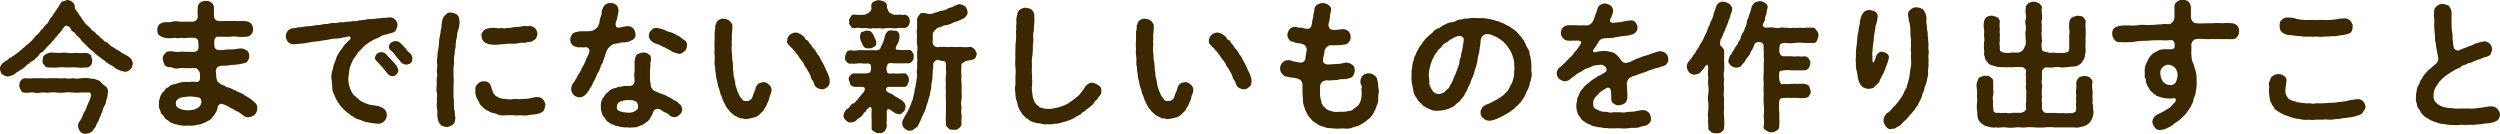
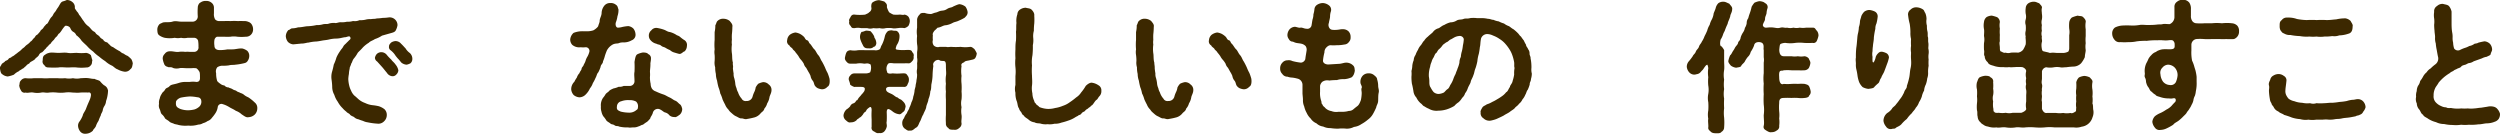
<svg xmlns="http://www.w3.org/2000/svg" viewBox="0 0 320.06 17.13">
  <defs>
    <style>.cls-1{fill:#3c2800;}</style>
  </defs>
  <title>company6</title>
  <g id="Layer_2" data-name="Layer 2">
    <g id="レイヤー_" data-name="レイヤー４">
      <path class="cls-1" d="M17,8.12c-.07.38-.09.59-.31.74a.84.84,0,0,1-.73.32,2.52,2.52,0,0,1-.9-.3c-.29-.08-.56-.42-.76-.49a3.28,3.28,0,0,1-.83-.56,6.71,6.71,0,0,1-.79-.59,4.41,4.41,0,0,1-.76-.65,4.11,4.11,0,0,1-.75-.67c-.18-.19-.47-.43-.72-.7a2.74,2.74,0,0,0-.69-.72.79.79,0,0,0-.34-.4C9.23,4,9.12,3.87,9,3.6s-.59-.36-.68-.27a3.85,3.85,0,0,0-.4.52,2.59,2.59,0,0,1-.32.42c-.17.07-.2.29-.37.43s-.19.2-.34.41a2.13,2.13,0,0,0-.38.42c0,.09-.21.12-.36.39-.21.11-.28.35-.39.38a2.53,2.53,0,0,1-.38.4.58.58,0,0,0-.4.36,1.33,1.33,0,0,1-.41.38c-.07.18-.32.3-.41.36s-.33.14-.42.34a.84.84,0,0,0-.43.34c-.09,0-.29.31-.45.32-.2.18-.38.2-.43.31a2.17,2.17,0,0,0-.65.45A4.08,4.08,0,0,1,1,9.79a1.23,1.23,0,0,1-.7-.28C.09,9.4.05,9.09,0,8.8s.15-.39.19-.54S.54,8,.63,7.87s.32-.11.45-.31.32-.12.43-.3A1.23,1.23,0,0,0,1.92,7a4.52,4.52,0,0,0,.42-.32,2.81,2.81,0,0,0,.41-.33c.07-.11.22-.18.4-.34a1.62,1.62,0,0,1,.39-.34,2.21,2.21,0,0,0,.38-.36c.18-.07.27-.31.43-.43s.18-.35.4-.42A4.18,4.18,0,0,0,5.16,4c.06-.2.27-.23.4-.45s.18-.22.38-.47c.14,0,.25-.27.36-.47s.18-.32.34-.48S6.8,1.8,7,1.58s.2-.32.35-.52.18-.27.3-.48.22-.35.4-.4S8.35.09,8.55,0a1.06,1.06,0,0,1,.7.25A.82.82,0,0,1,9.58,1c0,.13.14.25.25.45a1.32,1.32,0,0,1,.3.45c.22.22.42.63.58.79a2.1,2.1,0,0,0,.63.69c.25.21.41.52.67.65s.18.21.37.36.27.16.4.34.25.22.42.34a.66.66,0,0,0,.41.33c.18,0,.3.28.43.32a.78.78,0,0,0,.43.31,6.62,6.62,0,0,0,.9.55,1.06,1.06,0,0,0,.47.29,1.86,1.86,0,0,0,.51.29,4.17,4.17,0,0,1,.46.41A1.53,1.53,0,0,1,17,8.12Zm-3.17,3.51a4.16,4.16,0,0,1-.07.63,3.64,3.64,0,0,1-.18.67,1.35,1.35,0,0,1-.22.65,1.36,1.36,0,0,0-.21.57c-.07.27-.24.43-.24.61a5.24,5.24,0,0,0-.3.72,2.61,2.61,0,0,0-.34.69c-.15.29-.33.38-.38.56a1.33,1.33,0,0,1-.9.39.8.8,0,0,1-.69-.25,1.28,1.28,0,0,1-.3-.67.85.85,0,0,1,.19-.66,3.6,3.6,0,0,0,.4-.74c.06-.32.29-.52.43-.9s.27-.67.38-.92.2-.45.24-.75-.13-.45-.36-.38a8,8,0,0,0-1,0c-.39.05-.68,0-1,0a3.63,3.63,0,0,0-1,0,4.68,4.68,0,0,1-1,0,4.66,4.66,0,0,0-1,0c-.41.07-.65-.07-1,0a2.63,2.63,0,0,1-1,0c-.41-.07-.72.09-1,0a.49.49,0,0,1-.6-.29,1.42,1.42,0,0,1-.22-.63c.08-.22,0-.41.22-.63a.74.74,0,0,1,.6-.29,4.51,4.51,0,0,0,1.06,0c.27,0,.7,0,1,0a6.1,6.1,0,0,0,1,0c.32,0,.72,0,1,0a6.14,6.14,0,0,0,1,0,2.57,2.57,0,0,0,1,0,2.27,2.27,0,0,0,1,0c.26,0,.63-.05,1,0s.43.09.77.09c.18.11.56.17.69.29a3.47,3.47,0,0,0,.5.51C13.7,11.11,13.77,11.34,13.84,11.63ZM5.47,7.71c0-.17,0-.51.22-.65s.25-.2.59-.29.77,0,1.21,0,.77-.07,1.17,0,.74,0,1.17,0a6,6,0,0,0,1.2,0,1.09,1.09,0,0,1,.6.29c.09.25.11.43.2.65-.09.27,0,.43-.2.64a.67.67,0,0,1-.6.29,5.89,5.89,0,0,1-1.2,0c-.38-.05-.8,0-1.17,0s-.87-.07-1.17,0a12,12,0,0,1-1.21,0c-.18,0-.45,0-.59-.29A.57.57,0,0,1,5.47,7.71Z" />
      <path class="cls-1" d="M32.6,13.11a.89.89,0,0,1,.34.77,1.12,1.12,0,0,1-.32.78,1.21,1.21,0,0,1-.78.34c-.32.09-.61-.18-.9-.36a2.12,2.12,0,0,0-.74-.45c-.32-.22-.57-.31-.75-.42s-.52-.32-.92-.43a.47.47,0,0,0-.65.34,1.91,1.91,0,0,1-.3.81,4.87,4.87,0,0,1-.44.58,1.09,1.09,0,0,1-.57.43,1.65,1.65,0,0,1-.58.27,1.18,1.18,0,0,1-.61.18,3.29,3.29,0,0,1-1.28.13A3.91,3.91,0,0,1,22.86,16c-.18-.07-.49-.09-.6-.16s-.41-.11-.57-.27-.36-.23-.56-.41a1.58,1.58,0,0,0-.42-.54c-.16-.17-.16-.44-.26-.63a1,1,0,0,1-.09-.69,1.32,1.32,0,0,1,.09-.68,1.52,1.52,0,0,1,.26-.61c.08-.22.28-.27.42-.53s.38-.23.54-.41.31-.22.63-.29.43-.11.65-.18a2.78,2.78,0,0,1,.66-.11c.2,0,.51,0,.67,0a3,3,0,0,1,.86,0c.33,0,.49-.18.46-.61,0-.25,0-.54-.06-.67s-.31-.48-.47-.48a3,3,0,0,0-.57,0c-.17,0-.36,0-.62,0s-.68-.06-.9,0-.66.07-.88-.06-.5,0-.65-.12A.56.56,0,0,1,21,8.14a2.44,2.44,0,0,1-.16-.56.76.76,0,0,1,.24-.67.75.75,0,0,1,.59-.34c.4-.05.86.13,1.22.07a2.78,2.78,0,0,1,.81,0,2.81,2.81,0,0,1,.58,0c.29,0,.42,0,.61,0a.56.56,0,0,0,.52-.65,4.16,4.16,0,0,0-.05-.79.54.54,0,0,0-.5-.36c-.25,0-.62,0-.85,0a2.08,2.08,0,0,1-.83,0,1.93,1.93,0,0,1-.81,0,3.69,3.69,0,0,1-1.28,0,2,2,0,0,1-.68-.3c-.22-.15-.25-.34-.27-.7a1,1,0,0,1,.2-.65c.09-.15.25-.18.47-.29s.88,0,1.27-.13.74,0,1.05,0,.63,0,.83,0,.32,0,.77,0a.66.66,0,0,0,.59-.67,8,8,0,0,1,0-1.15c0-.23.15-.56.35-.63a1.08,1.08,0,0,1,.7-.2,1,1,0,0,1,.7.22.8.8,0,0,1,.32.61v.76a1.32,1.32,0,0,0,.15.77.72.72,0,0,0,.48.22c.36,0,.45,0,.67,0a5.21,5.21,0,0,1,.79,0,7.16,7.16,0,0,1,1,0,5.05,5.05,0,0,1,.68,0,1.34,1.34,0,0,1,.67.11.78.78,0,0,1,.43.38,1.11,1.11,0,0,1,.14.56.94.94,0,0,1-.26.68.86.86,0,0,1-.67.27,5.47,5.47,0,0,1-1.1,0,2.67,2.67,0,0,0-.86,0,5.74,5.74,0,0,1-.81,0c-.36,0-.69,0-.92,0a.56.56,0,0,0-.33.43,2.45,2.45,0,0,0,0,.7c0,.38.23.56.61.58a4.93,4.93,0,0,0,1.06-.09c.22,0,.45,0,.63,0,.44,0,.81-.15,1.28-.11a1.75,1.75,0,0,1,.63.3.9.9,0,0,1,.25.67,1.08,1.08,0,0,1-.18.58.61.61,0,0,1-.43.32,7.52,7.52,0,0,1-1.15.2c-.22.05-.54,0-.86.09a5.34,5.34,0,0,1-.69.05,1.18,1.18,0,0,0-.79.2.87.87,0,0,0-.14.76,3.15,3.15,0,0,0,.14,1,1.6,1.6,0,0,0,.38.33.93.93,0,0,0,.54.23.68.68,0,0,0,.54.25c.09.09.29.09.52.24s.36.11.5.23.31.13.51.25a1.18,1.18,0,0,1,.48.26,2,2,0,0,0,.49.28A5,5,0,0,1,32.6,13.11Zm-7.06.52a.87.87,0,0,0,.18-.92c-.18-.29-.36-.23-.63-.29a5.21,5.21,0,0,0-.81-.07,8,8,0,0,0-1.13.15,1.14,1.14,0,0,0-.47.28c-.16.18-.15.2-.16.47,0,.42.21.54.57.7a3.06,3.06,0,0,0,1,.17,4,4,0,0,0,.81-.11A1.67,1.67,0,0,0,25.54,13.63Z" />
      <path class="cls-1" d="M49.52,14.71a1.1,1.1,0,0,1-.36.83,1,1,0,0,1-.85.29,8.45,8.45,0,0,1-1.24-.17,1.8,1.8,0,0,1-.59-.18,6.31,6.31,0,0,1-.6-.21,1,1,0,0,1-.56-.29c-.16-.09-.41-.16-.52-.32s-.32-.17-.48-.38a2.78,2.78,0,0,1-.46-.43,3.24,3.24,0,0,1-.61-.81,3,3,0,0,1-.45-.9,2.07,2.07,0,0,1-.27-1c0-.29-.05-.74-.09-1a2.44,2.44,0,0,1,.07-.95,8,8,0,0,0,.22-.92,5.39,5.39,0,0,0,.34-.9,4.46,4.46,0,0,1,.47-.83c.16-.27.27-.32.4-.57s.23-.26.47-.53a3.53,3.53,0,0,0,.28-.28c.15-.11.24-.22.15-.4s-.25-.09-.58,0c-.18,0-.38.06-.5.08a3.27,3.27,0,0,1-.85.1,4.78,4.78,0,0,0-.85.13c-.32.07-.52.07-.84.13s-.63.12-.87.12a5.28,5.28,0,0,0-.84.13c-.22,0-.58.14-.85.12l-1.12.11a1.12,1.12,0,0,1-.68-.32,1.3,1.3,0,0,1-.27-.74,1.22,1.22,0,0,1,.34-.78c.15,0,.18-.12.43-.21a2.57,2.57,0,0,0,.8-.13c.46,0,.84-.12,1.19-.14a6.05,6.05,0,0,0,1.17-.15,2.49,2.49,0,0,0,.79-.09c.3-.09.56,0,.77-.09a2.14,2.14,0,0,1,.79-.09c.2.06.51-.12.78-.09a2.72,2.72,0,0,0,.77-.07,2.2,2.2,0,0,0,.78-.09A1.37,1.37,0,0,0,46,2.59c.21,0,.49,0,.79-.07a2.13,2.13,0,0,1,.7-.07c.31-.06.4,0,.76-.09A5.85,5.85,0,0,0,49,2.29a5.52,5.52,0,0,0,.77-.06,1,1,0,0,1,1.12,1,2.14,2.14,0,0,1-.23.67c-.11.21-.4.28-.62.34l-1.13.32A3.61,3.61,0,0,1,48,5c-.31.21-.58.25-.78.47a3.89,3.89,0,0,0-.77.61c-.24.29-.47.47-.65.68a4.24,4.24,0,0,1-.52.76c-.18.25-.2.5-.31.61-.07.31-.23.49-.2.65a3.3,3.3,0,0,0-.1.68,4.6,4.6,0,0,0-.08.65,4.06,4.06,0,0,0,.11.81,2.82,2.82,0,0,0,.25.69,1.83,1.83,0,0,0,.42.63c.21.16.36.32.57.5a2.64,2.64,0,0,0,.81.45,2.88,2.88,0,0,0,.89.27,6.36,6.36,0,0,1,.86.14,2.38,2.38,0,0,1,.72.38A1,1,0,0,1,49.52,14.71ZM51,9a.82.82,0,0,1-.24.52.64.64,0,0,1-.52.24.9.9,0,0,1-.7-.43c-.16-.18-.43-.54-.61-.74l-.65-.72A.59.59,0,0,1,48,7.4a1,1,0,0,1,.25-.5.85.85,0,0,1,.54-.22.91.91,0,0,1,.74.36,5.42,5.42,0,0,0,.56.59c.16.24.34.33.54.62A1.72,1.72,0,0,1,51,9Zm1.6-.93a1.61,1.61,0,0,1-.54.21A1.14,1.14,0,0,1,51.37,8c-.18-.22-.27-.34-.38-.45s-.16-.18-.34-.4A2.54,2.54,0,0,0,50,6.43a.49.49,0,0,1-.2-.47c0-.22.09-.31.26-.5a1.14,1.14,0,0,1,.54-.2.92.92,0,0,1,.75.34c.22.2.44.47.56.58a2.06,2.06,0,0,0,.56.61,1,1,0,0,1,.32.77A.72.72,0,0,1,52.58,8.07Z" />
-       <path class="cls-1" d="M58.8,2.52a1.55,1.55,0,0,1,0,.68c0,.2-.09.51-.14.65a2.44,2.44,0,0,0-.15.76c0,.25-.18.58-.12.77-.11.31,0,.54-.09.78a3.12,3.12,0,0,0-.09.77,2.93,2.93,0,0,0-.08,1c0,.3-.07.59-.07,1s0,.65,0,.93a3.83,3.83,0,0,1,0,1c0,.54,0,.83,0,1.33,0,.18,0,.38.06.67a3.26,3.26,0,0,0,0,.66c0,.18,0,.4.07.65s0,.4.07.67a1,1,0,0,1,0,.54.79.79,0,0,1-.36.63,1.49,1.49,0,0,1-.72.25,1.9,1.9,0,0,1-.61-.16,1.61,1.61,0,0,1-.42-.49,4.24,4.24,0,0,1-.18-.95,2.2,2.2,0,0,0,0-.67,2.35,2.35,0,0,1-.05-.72,3.75,3.75,0,0,0,0-.72,1.29,1.29,0,0,0,0-.68,3.12,3.12,0,0,1,0-1,6.43,6.43,0,0,1,0-.87,2.2,2.2,0,0,0,0-.88c0-.25.09-.59.06-.86A2.35,2.35,0,0,1,56,7.27a4,4,0,0,1,.09-.88,7.76,7.76,0,0,0,.11-.86,5,5,0,0,1,.11-.87,6.15,6.15,0,0,0,.12-.86c.11-.18.07-.54.13-.79a2.25,2.25,0,0,1,.21-.8,2,2,0,0,1,.4-.43.63.63,0,0,1,.59-.16,1.42,1.42,0,0,1,.74.25A.94.94,0,0,1,58.8,2.52Zm11,11a2.81,2.81,0,0,1-.14.56.89.89,0,0,1-.42.36,2.31,2.31,0,0,1-.74.19c-.37.06-.63.06-.93.13s-.61,0-1,0a3.37,3.37,0,0,1-.77,0,9.75,9.75,0,0,0-1.06,0,2,2,0,0,1-1.1-.14c-.31-.16-.69-.13-1-.34s-.3-.07-.47-.27a1.4,1.4,0,0,1-.41-.34c-.21-.2-.34-.31-.38-.45s-.2-.42-.27-.53a2,2,0,0,1-.25-1.17.86.86,0,0,1,.31-.79,1,1,0,0,1,.79-.32.82.82,0,0,1,.63.21c.23.18.22.33.32.58a4.64,4.64,0,0,0,.24.7,1.3,1.3,0,0,0,.5.49,2,2,0,0,0,1.06.27,2.56,2.56,0,0,0,1.14,0,5.45,5.45,0,0,0,1.19,0,4.74,4.74,0,0,0,1.19-.16,1.82,1.82,0,0,1,.75-.06,1,1,0,0,1,.54.29A1.35,1.35,0,0,1,69.84,13.47ZM61.65,4.65a.58.58,0,0,1,.14-.56.91.91,0,0,1,.43-.38,3,3,0,0,1,1.25-.13,1.52,1.52,0,0,0,.7,0,1.47,1.47,0,0,0,.72,0c.14,0,.49,0,.72-.07a3.07,3.07,0,0,1,.7-.07c.31,0,.54-.09.78-.11a6.24,6.24,0,0,0,.81,0,1.17,1.17,0,0,1,.64.33,1.17,1.17,0,0,1,.26.66,1.35,1.35,0,0,1-.24.67,1.57,1.57,0,0,1-.57.34c-.18.11-.47,0-.72.15a4.78,4.78,0,0,0-.65,0,4,4,0,0,1-1.28.11c-.5,0-.83.07-1.3.09a4.5,4.5,0,0,1-1.31,0A1.77,1.77,0,0,1,62,5.38,1,1,0,0,1,61.65,4.65Z" />
      <path class="cls-1" d="M77.2,7.85c0,.31-.29.41-.31.72a4.34,4.34,0,0,1-.3.7c-.18.16-.22.52-.34.69a4.15,4.15,0,0,1-.35.68,2,2,0,0,1-.37.67,2.55,2.55,0,0,1-.53.77,1.16,1.16,0,0,1-.81.38,1.29,1.29,0,0,1-.74-.29,1.26,1.26,0,0,1-.32-.7,1.32,1.32,0,0,1,.4-1,3.5,3.5,0,0,1,.32-.54,1.43,1.43,0,0,1,.33-.56c.09-.27.27-.4.28-.58s.24-.3.29-.55A1.93,1.93,0,0,0,75,7.67a2.33,2.33,0,0,1,.22-.45,2.5,2.5,0,0,0,.23-.58.47.47,0,0,0-.5-.59,2.72,2.72,0,0,1-.6,0,1.39,1.39,0,0,1-1.09-.31A1,1,0,0,1,73,5.06a1.27,1.27,0,0,1,.43-.85A3.08,3.08,0,0,1,74.64,4H75a2.57,2.57,0,0,0,.87-.09c.14,0,.68-.41.72-.59s.18-.45.18-.63c0-.34.23-.63.25-1a1.57,1.57,0,0,1,.38-1,.93.93,0,0,1,.75-.3,1,1,0,0,1,.69.21c.27.18.23.35.34.6a2.35,2.35,0,0,1-.13.88,3.37,3.37,0,0,1-.2.77c-.1.31,0,.71.29.69a2.48,2.48,0,0,0,.54-.09,5.36,5.36,0,0,1,.76-.11,1.15,1.15,0,0,1,.65.32,1.29,1.29,0,0,1,.27.69.75.75,0,0,1-.49.81,2,2,0,0,1-1,.27c-.27,0-.4,0-.63.09s-.38,0-.76.16a1.88,1.88,0,0,0-.79.79c-.16.4-.2.53-.25.69A4.09,4.09,0,0,1,77.2,7.85Zm10.14,6.09a1,1,0,0,1-.29.72c-.2.14-.52.41-.7.32a.9.9,0,0,1-.65-.22,1,1,0,0,0-.58-.37c-.23-.09-.3-.24-.7-.42a.66.66,0,0,0-.85.51c-.14.39-.28.45-.32.68a3.37,3.37,0,0,1-.4.43,4.51,4.51,0,0,0-.54.38c-.18,0-.34.16-.59.22a1.4,1.4,0,0,1-.65.12c-.21,0-.45.06-.65,0a4.31,4.31,0,0,1-1.17-.11c-.16-.11-.36,0-.57-.16s-.45-.09-.54-.24c-.27-.19-.45-.27-.53-.41s-.27-.4-.37-.5a1.74,1.74,0,0,1-.24-.6,1.66,1.66,0,0,1-.07-.65,1.7,1.7,0,0,1,.27-1.11,2.85,2.85,0,0,0,.34-.49c.18-.2.33-.25.43-.38s.33-.23.58-.34a2.61,2.61,0,0,0,.65-.21,1.24,1.24,0,0,0,.65-.11c.19,0,.41,0,.83,0a.6.6,0,0,0,.55-.65c0-.43-.07-.83,0-1.15a11.58,11.58,0,0,0,0-1.26c.09-.54.15-.88.38-1a2.79,2.79,0,0,1,.69-.22c.14,0,.55,0,.68.2a.57.57,0,0,1,.36.57c0,.31-.09.56-.07.72,0,.44-.06.69-.06,1a3.6,3.6,0,0,1,0,.65,3.64,3.64,0,0,0,.09.88,1.19,1.19,0,0,0,.16.6.93.93,0,0,0,.49.36,8.24,8.24,0,0,0,1,.4c.27.09.44.23.76.37s.49.33.74.42.41.34.58.45S87.28,13.68,87.34,13.94ZM81.43,13a1.7,1.7,0,0,0-.88-.18,2.45,2.45,0,0,0-1,.14.71.71,0,0,0-.57.7c-.06.42.18.49.5.63a4.56,4.56,0,0,0,1,.13,1.35,1.35,0,0,0,1-.34c.15-.08.18-.15.2-.4A.81.81,0,0,0,81.43,13Zm6.18-6.43c-.27.16-.43.39-.7.32s-.33-.09-.56-.16a1.31,1.31,0,0,1-.58-.32,3,3,0,0,1-.57-.29c-.22-.13-.35-.09-.56-.27s-.36-.11-.6-.25a1.36,1.36,0,0,1-.74-.44.82.82,0,0,1-.23-.54.85.85,0,0,1,.32-.74.78.78,0,0,1,.74-.3A5,5,0,0,1,85,3.8c.31.11.45.27.76.3a2.87,2.87,0,0,1,.91.42,1.07,1.07,0,0,1,.47.27,5,5,0,0,0,.42.31.73.73,0,0,1,.38.79A1,1,0,0,1,87.61,6.61Z" />
      <path class="cls-1" d="M98.77,11.56c0,.34-.22.65-.26.9s-.12.5-.29.77a1.64,1.64,0,0,1-.36.67c-.07.31-.3.41-.46.58a1.55,1.55,0,0,1-.81.55,8.81,8.81,0,0,1-.94.2c-.31.09-.5-.09-.72-.07s-.45-.16-.65-.25-.3-.15-.56-.38-.3-.25-.48-.52a1.71,1.71,0,0,1-.4-.6c-.14-.27-.25-.48-.34-.7a3.86,3.86,0,0,0-.29-.75,4,4,0,0,0-.23-.8,8,8,0,0,1-.18-.84,2.63,2.63,0,0,1-.15-.85,3.41,3.41,0,0,1-.09-.85,2,2,0,0,1-.07-.81,5.74,5.74,0,0,0,0-.77,2.21,2.21,0,0,1,0-.72,7.06,7.06,0,0,1,0-1.21c0-.37,0-.77,0-1a3.81,3.81,0,0,0,.09-.87c.11-.19.14-.37.21-.48a1,1,0,0,1,.85-.36,1.3,1.3,0,0,1,.79.29c.13.19.4.41.33.75a9.23,9.23,0,0,1-.06.94,6.68,6.68,0,0,0,0,.72,2.08,2.08,0,0,0,0,.61,4.15,4.15,0,0,0,0,1.12c.06.3,0,.75.13,1.19-.05.25.07.5,0,.68a6.16,6.16,0,0,0,.09.7A1.51,1.51,0,0,0,94,10a3.86,3.86,0,0,1,.13.66,1.76,1.76,0,0,0,.16.62,1.7,1.7,0,0,0,.2.54,2.19,2.19,0,0,0,.46.81.56.56,0,0,0,.6.3.76.76,0,0,0,.81-.61,3.47,3.47,0,0,1,.22-.57,1.76,1.76,0,0,0,.16-.54,1.81,1.81,0,0,1,.34-.49,2.42,2.42,0,0,1,.58-.2.93.93,0,0,1,.75.29A.83.83,0,0,1,98.77,11.56Zm7.16-.45a.9.9,0,0,1-.72.32,1.85,1.85,0,0,1-.52-.14,1,1,0,0,1-.4-.38c-.1-.23-.1-.43-.27-.61a1.27,1.27,0,0,1-.25-.58,3,3,0,0,0-.27-.52l-.29-.52a1.13,1.13,0,0,1-.3-.51,2.76,2.76,0,0,0-.35-.5,2.15,2.15,0,0,1-.34-.49,5.81,5.81,0,0,0-.36-.46c-.11-.22-.32-.31-.38-.45s-.36-.26-.41-.45a.6.6,0,0,1-.29-.69,1,1,0,0,1,.34-.68,1.53,1.53,0,0,1,.72-.29,2.09,2.09,0,0,1,.54.16,2.23,2.23,0,0,1,.53.38c.12.09.19.4.41.45s.25.38.34.41c.24.22.38.56.58.74s.3.52.52.76.29.57.47.81a8.85,8.85,0,0,1,.41.81,5.05,5.05,0,0,0,.31.66,5.87,5.87,0,0,1,.25.74C106.27,10.59,106.18,11,105.93,11.11Z" />
-       <path class="cls-1" d="M115.09,14.62a1.64,1.64,0,0,1-.85-.38c-.57-.45-.7-.3-.72.11a11.8,11.8,0,0,1,0,1.19c-.07.21.06.48,0,.7a1.39,1.39,0,0,1-.31.59.72.72,0,0,1-.65.2c-.3.06-.41-.05-.66-.2a.49.49,0,0,1-.31-.59c0-.23,0-.7,0-.95a9.39,9.39,0,0,1,0-1.16c0-.32-.07-.55-.32-.36s-.34.27-.41.49a.85.85,0,0,0-.38.4c-.07.07-.27.36-.4.37-.19.2-.36.22-.39.33a1,1,0,0,1-.76.3c-.29.08-.43-.09-.65-.27a.79.79,0,0,1-.29-.64,1.26,1.26,0,0,1,.38-.74,1.88,1.88,0,0,0,.47-.4.64.64,0,0,1,.42-.38.56.56,0,0,0,.35-.36c.19,0,.19-.18.35-.37s.23-.24.32-.38a2.53,2.53,0,0,0,.38-.47c.11-.31.09-.49-.29-.52a9.78,9.78,0,0,0-1,0,1.76,1.76,0,0,1-.53-.29c0-.14-.1-.4-.16-.58s0-.43.16-.57a.63.63,0,0,1,.53-.29c.32,0,.72,0,1.4,0a1.27,1.27,0,0,0,.63-.14,1.48,1.48,0,0,0,.06-1c-.4-.23-.49-.11-.85-.11a2.57,2.57,0,0,0-1,0c-.32,0-.48,0-.73,0s-.35-.07-.53-.28-.21-.36-.16-.58.09-.41.18-.58.24-.25.51-.28a2.56,2.56,0,0,0,.95,0,7.3,7.3,0,0,1,.94,0c.25,0,.63,0,1.19,0a1,1,0,0,0,.61-.09c.18-.08.16-.35.32-.58a4.32,4.32,0,0,0,.38-1.06,1.31,1.31,0,0,1,.41-.72,1.08,1.08,0,0,1,.54-.09c.29.09.46,0,.63.1a.75.75,0,0,1,.31.6,2,2,0,0,1-.36,1.19c-.21.57-.18.56.31.61s.91,0,1.17,0,.47.07.5.28a.53.53,0,0,1,.18.58.62.62,0,0,1-.18.58c-.18.21-.32.3-.5.28s-.52,0-.76,0-.56,0-1,0c-.23,0-.67-.12-.83.07a1,1,0,0,0-.12,1c0,.25.34.28.72.21.63.07,1.06,0,1.38,0s.38.07.51.27a.81.81,0,0,1,.18.59c0,.29-.13.42-.18.58s-.22.34-.51.29c-.54,0-1.08,0-1.74,0-.44,0-.51.18-.49.32,0,.32.36.43.7.59s.53.42.76.44a1.21,1.21,0,0,0,.45.28,2.62,2.62,0,0,1,.41.4.91.91,0,0,1,.18.52c-.09.31-.09.51-.27.63S115.31,14.69,115.09,14.62ZM108.73,2.74c-.09-.24.06-.35.17-.58s.29-.32.52-.29.76.07,1.35,0c.11-.07.41-.16.5-.3a.57.57,0,0,0,.27-.67c0-.45.07-.57.35-.7a1.43,1.43,0,0,1,.66-.18,6.55,6.55,0,0,1,.67.18c.21.22.38.31.32.7a2.83,2.83,0,0,0,.29.67,3.09,3.09,0,0,0,.54.3,4.38,4.38,0,0,0,.81,0c.23,0,.43.08.61,0a.85.85,0,0,1,.51.27,1,1,0,0,1,.18.6,1.41,1.41,0,0,1-.18.57,1.12,1.12,0,0,1-.51.29,2.53,2.53,0,0,0-.83,0c-.18,0-.45.09-.77,0a4.17,4.17,0,0,0-.79,0,1.51,1.51,0,0,1-.79,0,3,3,0,0,1-.8,0,1.31,1.31,0,0,1-.79,0c-.31,0-.54,0-.79,0a2,2,0,0,0-.81,0c-.29,0-.38,0-.52-.29A.52.52,0,0,1,108.73,2.74Zm3.46,2.77c0,.2-.14.49-.32.47a.71.71,0,0,1-.6.21c-.36,0-.63,0-.81-.43a4.18,4.18,0,0,1-.3-.68,1.14,1.14,0,0,1,.14-1c.23,0,.41-.13.6-.16a3,3,0,0,1,.54.07,2.48,2.48,0,0,1,.37.47c.2.32.09.38.2.45A1.42,1.42,0,0,1,112.19,5.51Zm12.86,1.31a1.37,1.37,0,0,1-.2.62c-.15.19-.38.19-.68.27s-.64.07-.74.27c-.29.09-.42.25-.33.48a4.39,4.39,0,0,0,0,1.26,4.43,4.43,0,0,0,0,1,7.22,7.22,0,0,1,0,1,5,5,0,0,1,0,1,2.27,2.27,0,0,0,0,1,3,3,0,0,0,0,1c.06.4-.07.74,0,1.06a.65.65,0,0,1-.31.61.75.75,0,0,1-.68.22c-.31,0-.6,0-.69-.22a.61.61,0,0,1-.32-.61,7.5,7.5,0,0,1,0-1.06c0-.4,0-.63,0-1s0-.63,0-1a7,7,0,0,1,0-1,4.45,4.45,0,0,1,0-1,3.94,3.94,0,0,1,0-1c.07-.38,0-.61,0-1.26,0-.21,0-.52-.15-.61s-.48,0-.65-.13-.54,0-.64.15a.51.51,0,0,0-.17.57,10.56,10.56,0,0,0-.1,1.26,6.22,6.22,0,0,1-.13,1c-.07.28,0,.69-.16,1a2.92,2.92,0,0,1-.24,1c0,.29-.25.71-.28,1s-.31.71-.37.94c-.21.31-.3.72-.43.92s-.21.63-.48.77-.45.45-.81.38c-.31.09-.49-.16-.67-.25a.85.85,0,0,1-.31-.65.92.92,0,0,1,.22-.67,2.24,2.24,0,0,1,.38-.66c.09-.31.29-.47.31-.69a3.3,3.3,0,0,0,.27-.7,2,2,0,0,0,.23-.72,3.19,3.19,0,0,0,.16-.7c0-.22.14-.54.14-.7s.11-.43.11-.71a3,3,0,0,0,.08-.73,1.68,1.68,0,0,1,0-.71,6.18,6.18,0,0,0,0-.73,1.89,1.89,0,0,0,0-.71c0-.28,0-.43,0-.72a2.78,2.78,0,0,0,0-1,5.36,5.36,0,0,1,0-1.06,3.42,3.42,0,0,1,0-1.06c0-.4,0-.73,0-1.07a1.05,1.05,0,0,1,.33-.61c.1-.2.35-.22.66-.2a2.22,2.22,0,0,0,.79.13c.13,0,.33-.13.6-.18s.41-.2.77-.24.45-.07.74-.25.5-.12.76-.3c.54-.24.72-.31.88-.27a1.54,1.54,0,0,1,.66.3,1.58,1.58,0,0,1,.28.7c0,.35-.15.47-.37.71a5,5,0,0,1-.73.37c-.35.18-.54.15-.83.31a2.59,2.59,0,0,1-.85.29c-.36,0-.61.27-1.08.32a3.54,3.54,0,0,1-.39.38c-.18.25-.26.38-.2.61a2.56,2.56,0,0,0,0,.58.8.8,0,0,0,.11.7.75.75,0,0,0,.75.18c.34,0,.54,0,.85,0,.14.06.48,0,.63,0a8.14,8.14,0,0,0,1.21,0,4.38,4.38,0,0,0,1.22,0c.25,0,.34.13.54.27A3.41,3.41,0,0,1,125.05,6.82Z" />
+       <path class="cls-1" d="M115.09,14.62a1.64,1.64,0,0,1-.85-.38c-.57-.45-.7-.3-.72.11a11.8,11.8,0,0,1,0,1.19c-.07.21.06.48,0,.7a1.39,1.39,0,0,1-.31.59.72.72,0,0,1-.65.2c-.3.06-.41-.05-.66-.2a.49.49,0,0,1-.31-.59c0-.23,0-.7,0-.95a9.39,9.39,0,0,1,0-1.16c0-.32-.07-.55-.32-.36s-.34.27-.41.49a.85.85,0,0,0-.38.4c-.07.07-.27.36-.4.37-.19.2-.36.22-.39.33a1,1,0,0,1-.76.3c-.29.08-.43-.09-.65-.27a.79.79,0,0,1-.29-.64,1.26,1.26,0,0,1,.38-.74,1.88,1.88,0,0,0,.47-.4.64.64,0,0,1,.42-.38.56.56,0,0,0,.35-.36c.19,0,.19-.18.35-.37s.23-.24.32-.38a2.53,2.53,0,0,0,.38-.47c.11-.31.09-.49-.29-.52a9.78,9.78,0,0,0-1,0,1.76,1.76,0,0,1-.53-.29c0-.14-.1-.4-.16-.58s0-.43.16-.57a.63.63,0,0,1,.53-.29c.32,0,.72,0,1.4,0a1.27,1.27,0,0,0,.63-.14,1.48,1.48,0,0,0,.06-1c-.4-.23-.49-.11-.85-.11a2.57,2.57,0,0,0-1,0c-.32,0-.48,0-.73,0s-.35-.07-.53-.28-.21-.36-.16-.58.09-.41.18-.58.24-.25.51-.28a2.56,2.56,0,0,0,.95,0,7.3,7.3,0,0,1,.94,0c.25,0,.63,0,1.19,0a1,1,0,0,0,.61-.09c.18-.08.16-.35.32-.58a4.32,4.32,0,0,0,.38-1.06,1.31,1.31,0,0,1,.41-.72,1.08,1.08,0,0,1,.54-.09c.29.09.46,0,.63.1a.75.75,0,0,1,.31.6,2,2,0,0,1-.36,1.19c-.21.57-.18.56.31.61s.91,0,1.17,0,.47.07.5.28a.53.53,0,0,1,.18.58.62.62,0,0,1-.18.58c-.18.21-.32.3-.5.28s-.52,0-.76,0-.56,0-1,0c-.23,0-.67-.12-.83.07a1,1,0,0,0-.12,1c0,.25.34.28.72.21.63.07,1.06,0,1.38,0s.38.07.51.27a.81.81,0,0,1,.18.59c0,.29-.13.42-.18.58s-.22.34-.51.29c-.54,0-1.08,0-1.74,0-.44,0-.51.18-.49.32,0,.32.36.43.7.59s.53.42.76.44a1.21,1.21,0,0,0,.45.28,2.62,2.62,0,0,1,.41.4.91.91,0,0,1,.18.52c-.09.31-.09.51-.27.63S115.31,14.69,115.09,14.62ZM108.73,2.74c-.09-.24.06-.35.17-.58s.29-.32.52-.29.76.07,1.35,0c.11-.07.41-.16.5-.3a.57.57,0,0,0,.27-.67c0-.45.07-.57.35-.7a1.43,1.43,0,0,1,.66-.18,6.55,6.55,0,0,1,.67.18c.21.22.38.31.32.7a2.83,2.83,0,0,0,.29.67,3.09,3.09,0,0,0,.54.3,4.38,4.38,0,0,0,.81,0c.23,0,.43.08.61,0a.85.85,0,0,1,.51.27,1,1,0,0,1,.18.6,1.41,1.41,0,0,1-.18.57,1.12,1.12,0,0,1-.51.29,2.53,2.53,0,0,0-.83,0c-.18,0-.45.09-.77,0a4.17,4.17,0,0,0-.79,0,1.51,1.51,0,0,1-.79,0,3,3,0,0,1-.8,0,1.31,1.31,0,0,1-.79,0c-.31,0-.54,0-.79,0a2,2,0,0,0-.81,0c-.29,0-.38,0-.52-.29A.52.52,0,0,1,108.73,2.74m3.46,2.77c0,.2-.14.49-.32.47a.71.71,0,0,1-.6.21c-.36,0-.63,0-.81-.43a4.18,4.18,0,0,1-.3-.68,1.14,1.14,0,0,1,.14-1c.23,0,.41-.13.6-.16a3,3,0,0,1,.54.07,2.48,2.48,0,0,1,.37.47c.2.32.09.38.2.45A1.42,1.42,0,0,1,112.19,5.51Zm12.86,1.31a1.37,1.37,0,0,1-.2.62c-.15.19-.38.19-.68.27s-.64.07-.74.27c-.29.09-.42.25-.33.48a4.39,4.39,0,0,0,0,1.26,4.43,4.43,0,0,0,0,1,7.22,7.22,0,0,1,0,1,5,5,0,0,1,0,1,2.27,2.27,0,0,0,0,1,3,3,0,0,0,0,1c.06.4-.07.74,0,1.06a.65.65,0,0,1-.31.61.75.75,0,0,1-.68.22c-.31,0-.6,0-.69-.22a.61.61,0,0,1-.32-.61,7.5,7.5,0,0,1,0-1.06c0-.4,0-.63,0-1s0-.63,0-1a7,7,0,0,1,0-1,4.45,4.45,0,0,1,0-1,3.94,3.94,0,0,1,0-1c.07-.38,0-.61,0-1.26,0-.21,0-.52-.15-.61s-.48,0-.65-.13-.54,0-.64.15a.51.51,0,0,0-.17.57,10.56,10.56,0,0,0-.1,1.26,6.22,6.22,0,0,1-.13,1c-.07.28,0,.69-.16,1a2.92,2.92,0,0,1-.24,1c0,.29-.25.71-.28,1s-.31.71-.37.94c-.21.31-.3.72-.43.92s-.21.63-.48.77-.45.45-.81.38c-.31.09-.49-.16-.67-.25a.85.85,0,0,1-.31-.65.92.92,0,0,1,.22-.67,2.24,2.24,0,0,1,.38-.66c.09-.31.29-.47.31-.69a3.3,3.3,0,0,0,.27-.7,2,2,0,0,0,.23-.72,3.19,3.19,0,0,0,.16-.7c0-.22.14-.54.14-.7s.11-.43.11-.71a3,3,0,0,0,.08-.73,1.68,1.68,0,0,1,0-.71,6.18,6.18,0,0,0,0-.73,1.89,1.89,0,0,0,0-.71c0-.28,0-.43,0-.72a2.78,2.78,0,0,0,0-1,5.36,5.36,0,0,1,0-1.06,3.42,3.42,0,0,1,0-1.06c0-.4,0-.73,0-1.07a1.05,1.05,0,0,1,.33-.61c.1-.2.35-.22.66-.2a2.22,2.22,0,0,0,.79.13c.13,0,.33-.13.6-.18s.41-.2.77-.24.45-.07.74-.25.5-.12.76-.3c.54-.24.72-.31.88-.27a1.54,1.54,0,0,1,.66.3,1.58,1.58,0,0,1,.28.7c0,.35-.15.47-.37.71a5,5,0,0,1-.73.37c-.35.18-.54.15-.83.31a2.59,2.59,0,0,1-.85.29c-.36,0-.61.27-1.08.32a3.54,3.54,0,0,1-.39.38c-.18.25-.26.38-.2.61a2.56,2.56,0,0,0,0,.58.8.8,0,0,0,.11.7.75.75,0,0,0,.75.18c.34,0,.54,0,.85,0,.14.06.48,0,.63,0a8.14,8.14,0,0,0,1.21,0,4.38,4.38,0,0,0,1.22,0c.25,0,.34.13.54.27A3.41,3.41,0,0,1,125.05,6.82Z" />
      <path class="cls-1" d="M141,11.63a.9.9,0,0,1-.26.7c-.16.17-.21.36-.34.44s-.23.23-.34.39-.23.34-.38.38c-.12.22-.27.18-.39.36a1,1,0,0,0-.42.34c-.16.09-.32.13-.43.31s-.36.16-.45.29a2.93,2.93,0,0,0-.45.25,3.86,3.86,0,0,1-.81.36,7.61,7.61,0,0,1-.85.25,2.16,2.16,0,0,1-.88.14,2.41,2.41,0,0,1-.88.06,2.27,2.27,0,0,1-.85-.06c-.23-.09-.52,0-.83-.18a1.33,1.33,0,0,1-.75-.34c-.2-.18-.47-.27-.65-.56-.2-.1-.2-.23-.32-.43a.91.91,0,0,1-.26-.45c-.21-.27-.16-.65-.32-1a2.87,2.87,0,0,1-.14-1,2,2,0,0,1,0-1c0-.31,0-.72,0-1.14a5.15,5.15,0,0,0,0-1.13,5.38,5.38,0,0,1,0-1.15,8.69,8.69,0,0,1,0-1.12c0-.4,0-.74.07-1.15a10.52,10.52,0,0,0,0-1.14c.06-.29,0-.66.06-1.11a2.58,2.58,0,0,1,.12-1.12.74.74,0,0,1,.36-.61,1.3,1.3,0,0,1,.71-.22c.32.09.57.06.77.27s.36.47.32.76a7.08,7.08,0,0,1,0,1,7.39,7.39,0,0,0-.05.92,2.55,2.55,0,0,0-.08.92,3,3,0,0,1-.05.92,10.38,10.38,0,0,1-.05,1.29,4.51,4.51,0,0,0-.06,1.3,9.47,9.47,0,0,0,0,1.3c0,.37.06.82,0,1.28a3,3,0,0,0,.05,1,2.37,2.37,0,0,0,.25,1c0,.22.24.29.27.45a1.46,1.46,0,0,1,.38.31,3.43,3.43,0,0,0,1,.23,3.2,3.2,0,0,0,1-.11,4.13,4.13,0,0,0,1-.28,3.07,3.07,0,0,0,.9-.47,8.13,8.13,0,0,0,.81-.61,2.08,2.08,0,0,0,.63-.63A5.5,5.5,0,0,0,139,11c.27-.27.6-.47.85-.4a1.9,1.9,0,0,1,.77.31A.73.73,0,0,1,141,11.63Z" />
      <path class="cls-1" d="M152.77,11.56c0,.34-.22.65-.26.9s-.12.5-.29.77a1.64,1.64,0,0,1-.36.67c-.07.31-.3.41-.46.58a1.55,1.55,0,0,1-.81.55,8.81,8.81,0,0,1-.94.2c-.31.09-.5-.09-.72-.07s-.45-.16-.65-.25-.3-.15-.56-.38-.3-.25-.48-.52a1.71,1.71,0,0,1-.4-.6c-.14-.27-.25-.48-.34-.7a3.86,3.86,0,0,0-.29-.75,4,4,0,0,0-.23-.8,8,8,0,0,1-.18-.84,2.63,2.63,0,0,1-.15-.85,3.41,3.41,0,0,1-.09-.85,2,2,0,0,1-.07-.81,5.74,5.74,0,0,0-.05-.77,2.21,2.21,0,0,1,0-.72,7.06,7.06,0,0,1,0-1.21c0-.37,0-.77,0-1a3.81,3.81,0,0,0,.09-.87c.11-.19.14-.37.21-.48a1,1,0,0,1,.85-.36,1.3,1.3,0,0,1,.79.29c.13.19.4.41.33.75a9.23,9.23,0,0,1-.06.94,6.68,6.68,0,0,0,0,.72,2.08,2.08,0,0,0,0,.61,4.15,4.15,0,0,0,0,1.12c.06.3,0,.75.13,1.19,0,.25.07.5.05.68a6.16,6.16,0,0,0,.09.7A1.51,1.51,0,0,0,148,10a3.86,3.86,0,0,1,.13.66,1.76,1.76,0,0,0,.16.62,1.7,1.7,0,0,0,.2.54,2.19,2.19,0,0,0,.46.81.56.56,0,0,0,.6.3.76.76,0,0,0,.81-.61,3.47,3.47,0,0,1,.22-.57,1.76,1.76,0,0,0,.16-.54,1.81,1.81,0,0,1,.34-.49,2.42,2.42,0,0,1,.58-.2.93.93,0,0,1,.75.29A.83.83,0,0,1,152.77,11.56Zm7.16-.45a.9.9,0,0,1-.72.32,1.85,1.85,0,0,1-.52-.14,1,1,0,0,1-.4-.38c-.1-.23-.1-.43-.27-.61a1.27,1.27,0,0,1-.25-.58,3,3,0,0,0-.27-.52l-.29-.52a1.13,1.13,0,0,1-.3-.51,2.76,2.76,0,0,0-.35-.5,2.15,2.15,0,0,1-.34-.49,5.81,5.81,0,0,0-.36-.46c-.11-.22-.32-.31-.38-.45s-.36-.26-.41-.45a.6.6,0,0,1-.29-.69,1,1,0,0,1,.34-.68,1.53,1.53,0,0,1,.72-.29,2.09,2.09,0,0,1,.54.16,2.23,2.23,0,0,1,.53.38c.12.09.19.4.41.45s.25.38.34.41c.24.22.38.56.58.74s.3.52.52.76.29.57.47.81a8.85,8.85,0,0,1,.41.81,5.05,5.05,0,0,0,.31.66,5.87,5.87,0,0,1,.25.74C160.27,10.59,160.18,11,159.93,11.11Z" />
      <path class="cls-1" d="M176.44,11c0,.29.14.54.07.85s-.06.56-.07,1-.2.58-.25.9a8.33,8.33,0,0,1-.42.85,2.29,2.29,0,0,1-.65.72,4.79,4.79,0,0,1-.83.57,2.07,2.07,0,0,1-.95.36,1.93,1.93,0,0,1-1,.22,4.85,4.85,0,0,0-1,0,5.49,5.49,0,0,1-1-.07,2,2,0,0,1-.94-.2,1.5,1.5,0,0,1-.86-.41,1.66,1.66,0,0,1-.74-.61,2.28,2.28,0,0,1-.51-.72,3,3,0,0,1-.32-.83,1.89,1.89,0,0,1-.16-.86c0-.26-.06-.65-.06-.87s0-.56,0-1a.82.82,0,0,0-.67-.84,3.78,3.78,0,0,0-.7-.13,1.72,1.72,0,0,1-.54-.11.79.79,0,0,1-.68-.36.91.91,0,0,1-.27-.7,1,1,0,0,1,.27-.72.85.85,0,0,1,.68-.32,1,1,0,0,1,.6.09,6.85,6.85,0,0,0,1.11.21.64.64,0,0,0,.56-.45c.05-.45.11-.7.16-1.06a.81.81,0,0,0-.12-.61,1.07,1.07,0,0,0-.49-.29c-.27-.07-.52-.07-.76-.13s-.32-.16-.52-.16A.58.58,0,0,1,165,5a.83.83,0,0,1-.18-.54,1.2,1.2,0,0,1,.27-.7,1,1,0,0,1,.67-.33c.21,0,.5.16.72.11s.5.14.74.13a.55.55,0,0,0,.68-.38c.07-.36.09-.6.14-.81a2,2,0,0,0,.11-.65,3.17,3.17,0,0,0,.13-.67.75.75,0,0,1,.38-.57,1.39,1.39,0,0,1,.68-.2,1.36,1.36,0,0,1,.79.29.71.71,0,0,1,.26.77,2.1,2.1,0,0,0-.11.65c0,.23-.11.54-.15.83a.71.71,0,0,0,.13.74c.11.11.23.16.59.16.6,0,.74-.11,1.08-.09a1,1,0,0,1,.71.27,1,1,0,0,1,.27.74.81.81,0,0,1-.22.63.76.76,0,0,1-.58.32,5,5,0,0,1-1,.09,4.78,4.78,0,0,1-.76,0c-.31,0-.56.29-.66.43a.92.92,0,0,0-.13.49,6.41,6.41,0,0,0-.18,1c-.06.38.38.58.77.54l1.14-.07c.56,0,.81-.23,1.29-.14a1.22,1.22,0,0,1,.63.32c.24.2.2.47.24.67a1.74,1.74,0,0,1-.15.54c-.1.18-.21.34-.39.38a2.66,2.66,0,0,1-.74.18c-.38,0-.65,0-1,.12a8.4,8.4,0,0,0-1,.06,1.14,1.14,0,0,0-.88.16A.9.9,0,0,0,169,11c0,.38,0,.52,0,.74a3.1,3.1,0,0,0,.13,1.13c.09.17,0,.42.2.53,0,.19.27.3.34.43a1.45,1.45,0,0,0,.78.39,1.67,1.67,0,0,0,.9.09c.23,0,.36,0,.66,0a2.84,2.84,0,0,0,.67-.11.86.86,0,0,0,.61-.23c.2-.17.29-.24.5-.4s.35-.52.44-.77a4.67,4.67,0,0,0,.1-.89c0-.25-.09-.48,0-.66s-.18-.51-.16-.69a1.14,1.14,0,0,1,.32-.9,1,1,0,0,1,.72-.27,1,1,0,0,1,.69.22c.21.18.39.3.41.57A2.81,2.81,0,0,1,176.44,11Z" />
      <path class="cls-1" d="M196.11,9.42a2.5,2.5,0,0,1-.11.7c0,.3-.18.41-.16.7a4.86,4.86,0,0,1-.25.67c-.16.16-.2.5-.31.63a2,2,0,0,1-.37.61,1.5,1.5,0,0,1-.44.56c-.18.27-.39.34-.52.52s-.41.31-.63.49-.61.34-.79.48c-.33.18-.6.29-.83.4s-.49.18-.79.25a1.09,1.09,0,0,1-1-.29.75.75,0,0,1-.35-.75c-.07-.17.11-.44.22-.63s.36-.24.56-.4a3,3,0,0,0,.7-.31,4.68,4.68,0,0,0,.63-.34,5.7,5.7,0,0,0,.61-.39,2.22,2.22,0,0,0,.54-.51c.24-.11.29-.43.49-.68,0-.22.3-.44.34-.76a4.81,4.81,0,0,0,.2-.83,3.5,3.5,0,0,1,.05-.84c-.09-.24,0-.53-.07-.83a5.23,5.23,0,0,0-.22-.81,3.35,3.35,0,0,0-.36-.74,5,5,0,0,0-.48-.65A3.14,3.14,0,0,0,192,5a3.7,3.7,0,0,0-.86-.45,1.78,1.78,0,0,0-.72-.19.83.83,0,0,0-.81.57c-.11.54-.07.83-.15,1.08a8.28,8.28,0,0,1-.14.9,4.37,4.37,0,0,0-.18.92,6.81,6.81,0,0,1-.23.88c-.15.34-.17.69-.27.88-.11.38-.31.63-.35.87s-.25.49-.38.85a2,2,0,0,1-.34.63,1.27,1.27,0,0,1-.38.59,2.29,2.29,0,0,1-.46.56,2.47,2.47,0,0,0-.54.47,4.64,4.64,0,0,1-1,.45,3.78,3.78,0,0,1-1.07.16,1.91,1.91,0,0,1-1.2-.25,2.63,2.63,0,0,1-.54-.29c-.25-.09-.27-.25-.49-.4a2.23,2.23,0,0,1-.56-.74,1.45,1.45,0,0,1-.38-.84c-.05-.27-.09-.56-.19-.92a5.76,5.76,0,0,1-.06-.92,3.71,3.71,0,0,0,0-.72,2.93,2.93,0,0,0,.11-.7,2.59,2.59,0,0,1,.18-.69,1.22,1.22,0,0,1,.23-.66,2.94,2.94,0,0,1,.31-.65,1.91,1.91,0,0,1,.36-.59c.16-.17.27-.47.43-.58a1.92,1.92,0,0,1,.47-.52c.27-.27.48-.4.65-.58a1.29,1.29,0,0,1,.72-.5c.18-.06.48-.36.73-.42a3,3,0,0,1,.8-.34,1.53,1.53,0,0,0,.83-.25c.3-.15.57-.07.84-.18s.47,0,.85-.11a3.28,3.28,0,0,1,.86,0c.2,0,.42,0,.72,0a3.84,3.84,0,0,1,.7.09c.31,0,.45.13.71.13a2.44,2.44,0,0,0,.68.2,3.12,3.12,0,0,0,.67.27,2.2,2.2,0,0,0,.63.34c.16.09.36.29.59.4a5.63,5.63,0,0,1,.54.48c.16.15.23.33.41.45a6.21,6.21,0,0,0,.37.51,4,4,0,0,0,.28.54c0,.23.22.37.25.55a.84.84,0,0,1,.2.6c0,.21.15.36.13.59a5.4,5.4,0,0,1,.11,1.23A2,2,0,0,0,196.11,9.42ZM187.4,5a.52.52,0,0,0-.6-.39,1.57,1.57,0,0,0-.57.16c-.18.09-.36.22-.53.29s-.34.32-.55.36c-.24.2-.36.23-.49.41s-.22.29-.43.47-.24.41-.38.5-.18.29-.32.56a1.67,1.67,0,0,0-.26.58,2,2,0,0,0-.18.61,3.53,3.53,0,0,0-.16,1.26,3.39,3.39,0,0,1,.06.69c0,.16,0,.5.18.72a2.65,2.65,0,0,0,.37.57,1,1,0,0,0,.63.24,1.82,1.82,0,0,0,.67-.18c.14-.09.27-.31.49-.45s.27-.44.41-.62a3.36,3.36,0,0,0,.31-.63,3.64,3.64,0,0,1,.3-.68c.07-.27.2-.49.26-.72a3.81,3.81,0,0,0,.23-.72,1.66,1.66,0,0,1,.18-.74,3.23,3.23,0,0,1,.14-.74,5.37,5.37,0,0,0,.13-.75A4.39,4.39,0,0,0,187.4,5Z" />
-       <path class="cls-1" d="M213.59,7.54a.91.91,0,0,1-.47.85c-.22.11-.67.18-.86.31-.44,0-.69.23-1.06.28a6.3,6.3,0,0,1-1,.38c-.12.07-.39.11-.55.2s-.45.13-.72.25-.38.2-.53.45a1,1,0,0,0-.12.63c.05.47,0,.67.05.92a4.09,4.09,0,0,1,0,.7,1,1,0,0,1-.32.71,1.45,1.45,0,0,1-.74.25.91.91,0,0,1-.68-.22c-.18-.07-.31-.29-.31-.63s0-.65-.06-1a.37.37,0,0,0-.52-.36,6.5,6.5,0,0,0-.93.61c-.22.25-.47.49-.58.65a1.1,1.1,0,0,0-.22.81c0,.27.06.5.31.61s.4.22.74.32.59,0,.88.11.51,0,.74,0,.56,0,.76,0a2.67,2.67,0,0,0,.77,0,5,5,0,0,1,.77-.07c.24,0,.45-.08.76-.11a2.36,2.36,0,0,1,.77-.09,1.22,1.22,0,0,1,.6.3,1.19,1.19,0,0,1,.29.74.71.71,0,0,1-.16.56c-.2.22-.31.32-.46.36s-.5.09-.84.22-.76.07-1.14.1a5.29,5.29,0,0,1-1.15.06,4.43,4.43,0,0,0-.9,0,6.54,6.54,0,0,0-.76,0c-.19-.09-.59,0-.81-.09s-.55,0-.81-.15a1.22,1.22,0,0,1-.79-.27,1.36,1.36,0,0,1-.68-.37,1,1,0,0,1-.54-.53,1.36,1.36,0,0,1-.38-.66,2.38,2.38,0,0,1-.13-.87c0-.36.11-.57.11-.81s.2-.41.29-.72.31-.52.43-.64a2.36,2.36,0,0,1,.56-.58c.18-.11.36-.31.65-.52s.39-.22.66-.44a6.4,6.4,0,0,0,1-.55c.2-.11.24-.45,0-.71a.86.86,0,0,0-.84-.21,2.71,2.71,0,0,0-.79.14,4.55,4.55,0,0,1-.85.34c-.2.08-.47.31-.76.45a2.28,2.28,0,0,0-.66.45,3.22,3.22,0,0,0-.61.47,1.5,1.5,0,0,1-.69.24,1.55,1.55,0,0,1-.7-.31,1,1,0,0,1-.31-.68,1,1,0,0,1,.42-.83,2.55,2.55,0,0,0,.43-.4,1.08,1.08,0,0,0,.36-.34c.07-.09.25-.22.36-.36a3.27,3.27,0,0,0,.67-.76,4.58,4.58,0,0,0,.64-.81c.11-.16.26-.36.24-.5s-.16-.23-.49-.22-.39,0-.61,0a1.36,1.36,0,0,1-.49,0,.75.75,0,0,1-.7-.31.86.86,0,0,1-.3-.7,1,1,0,0,1,.27-.67,1.09,1.09,0,0,1,.66-.29c.38,0,.78,0,1.15,0a2.84,2.84,0,0,0,.74,0,3.42,3.42,0,0,0,.7,0,1.18,1.18,0,0,0,.54-.44,3.17,3.17,0,0,0,.29-.72c.13-.36.22-.55.34-.95a.78.78,0,0,1,.36-.49.93.93,0,0,1,.6-.18c.27,0,.48.15.7.24a1,1,0,0,1,.34.63,1.46,1.46,0,0,1-.16.66c0,.15-.14.31-.23.54s.14.45.45.4.83-.07,1.08-.13a8.31,8.31,0,0,1,1.11-.18.72.72,0,0,1,.62.27,1.14,1.14,0,0,1,.25.63.74.74,0,0,1-.18.56.91.91,0,0,1-.42.31,4.37,4.37,0,0,1-1.13.23c-.27,0-.65.09-1,.15a5.7,5.7,0,0,1-1,.12A2.56,2.56,0,0,0,205,5a1,1,0,0,0-.4.47c-.09.14-.25.36-.32.49s-.15.21-.22.3-.16.25-.07.36.14.11.5,0a5,5,0,0,1,.69-.09,3.28,3.28,0,0,1,1,.11,1.48,1.48,0,0,1,.86.45,5,5,0,0,1,.53.68.69.69,0,0,0,.81.24,2.56,2.56,0,0,0,.81-.34c.14,0,.27-.17.52-.2a6.69,6.69,0,0,1,1-.36c.3-.07.73-.25,1-.34s.61-.22.87-.2a1,1,0,0,1,1,1Z" />
      <path class="cls-1" d="M221.76,1.17c0,.4-.24.67-.24.88-.1.42-.3.7-.34,1a7.56,7.56,0,0,0-.38.92,2.3,2.3,0,0,0-.23.51,2.44,2.44,0,0,1-.29.59c-.09.38-.12.88.15.88.1.18.35.42.3.6,0,.38,0,.83,0,1.22s.05.85,0,1.21a3.55,3.55,0,0,0,0,1.22,4.86,4.86,0,0,0,0,1.21,3.57,3.57,0,0,0,0,1.22,10.09,10.09,0,0,0,0,1.23,4.82,4.82,0,0,0,0,1.2,7.59,7.59,0,0,1,0,1.25.65.65,0,0,1-.34.57c-.14.22-.5.18-.67.18s-.5,0-.68-.18-.38-.29-.34-.57-.07-.81,0-1.1a2.9,2.9,0,0,1,0-1.06,7.64,7.64,0,0,0,0-1.07,2.7,2.7,0,0,1,0-1.06,3.13,3.13,0,0,0,0-1.06,5.57,5.57,0,0,1,0-1.08,3.92,3.92,0,0,1,0-1.14,1.38,1.38,0,0,0-.11-.45s-.09,0-.18.08c-.27.3-.3.46-.48.63s-.22.28-.4.39-.29.09-.52.16a.89.89,0,0,1-.74-.28,1.23,1.23,0,0,1-.32-.71,1.06,1.06,0,0,1,.25-.7,6.08,6.08,0,0,0,.52-.68c.09-.22.27-.27.38-.56s.32-.36.41-.65.27-.39.36-.63a3.2,3.2,0,0,0,.36-.72,6.74,6.74,0,0,0,.34-.72,2.45,2.45,0,0,1,.31-.72,2.61,2.61,0,0,1,.27-.68,2.27,2.27,0,0,0,.22-.65c0-.2.23-.56.3-.9A1.34,1.34,0,0,1,220,.4a1.1,1.1,0,0,1,.61-.18c.33,0,.47.14.78.25C221.52.68,221.81.88,221.76,1.17Zm10.85,2.77a1,1,0,0,1,.2.63,2.75,2.75,0,0,1-.2.63.47.47,0,0,1-.57.29,8.32,8.32,0,0,1-1.1,0,4.87,4.87,0,0,0-1.08,0,4.29,4.29,0,0,1-1.3,0,1.57,1.57,0,0,0-.61.14c-.12.11-.12.4-.16.71,0,.55.18.86.57.86s.67,0,1,0a2.44,2.44,0,0,0,.81,0,2.37,2.37,0,0,0,.84,0,.82.82,0,0,1,.56.29c.05.18.23.39.2.61a1.82,1.82,0,0,1-.2.61A.74.74,0,0,1,231,9a8.1,8.1,0,0,1-.84,0c-.33,0-.58,0-.81,0a6.5,6.5,0,0,0-1,0c-.16.09-.26,0-.43.09s-.16.46-.14.79c0,.79.29,1,.57.86a5.63,5.63,0,0,0,1,0,7.66,7.66,0,0,1,.83,0,5.13,5.13,0,0,1,.86,0c.31.09.42.11.56.29a2.28,2.28,0,0,1,.2.61.63.63,0,0,1-.2.61c0,.17-.28.27-.56.29a3.65,3.65,0,0,1-.86,0,5.69,5.69,0,0,0-.83,0,8.48,8.48,0,0,0-1,0c-.32,0-.59.09-.57.63a6.65,6.65,0,0,0,0,1.1,3.77,3.77,0,0,1,0,.9,3.62,3.62,0,0,1,0,.93.56.56,0,0,1-.31.6,1,1,0,0,1-.68.22c-.21.07-.5-.11-.68-.22s-.4-.25-.31-.6,0-.84,0-1.36a5,5,0,0,0,0-1.34,12.16,12.16,0,0,1,0-1.35,10.08,10.08,0,0,1,0-1.35,5.91,5.91,0,0,1,0-1.33c0-.38,0-.92,0-1.35a2.06,2.06,0,0,0,0-.7c0-.31,0-.51,0-.94-.07-.12.06-.48-.09-.75s-.57-.26-.75-.22-.36.16-.4.43a4,4,0,0,1-.43.81,1.2,1.2,0,0,1-.36.63,3.21,3.21,0,0,0-.4.61c-.09.17-.38.36-.45.54s-.39.18-.65.24a1.44,1.44,0,0,1-.68-.27c-.16-.2-.38-.43-.31-.65a3.07,3.07,0,0,1,.22-.67c.18-.14.22-.34.41-.61s.17-.34.33-.54.27-.29.3-.56a.9.9,0,0,0,.31-.59,2.56,2.56,0,0,1,.29-.61,1.45,1.45,0,0,0,.25-.6,1.5,1.5,0,0,0,.23-.61,1,1,0,0,1,.2-.63,4.92,4.92,0,0,1,.18-.59,6.18,6.18,0,0,0,.25-.87,3,3,0,0,1,.36-.52,2.51,2.51,0,0,1,.62-.2c.18,0,.59.07.72.24a.55.55,0,0,1,.34.64,2.4,2.4,0,0,0-.13.67c-.07.31-.19.43-.19.7s-.18.42-.27.74c-.06.14.1.43.44.4s.6-.06,1,0,.48.09.81,0,.55.07.83,0a1.62,1.62,0,0,0,.82,0,1.84,1.84,0,0,0,.81,0,2.56,2.56,0,0,0,.83,0c.31,0,.51,0,.85,0S232.42,3.8,232.61,3.94Z" />
      <path class="cls-1" d="M241.56,8.26c-.09.26-.24.65-.33.89s-.32.55-.39.81c-.22.27-.2.54-.36.68s-.42.36-.54.52-.47.17-.74.22a2,2,0,0,1-.74-.23,2,2,0,0,1-.45-.65,4.19,4.19,0,0,1-.2-.78,6.61,6.61,0,0,0-.14-.79,2.43,2.43,0,0,1-.07-.77c0-.29-.06-.47,0-.8a10,10,0,0,1,.05-1.24c.06-.36.09-.81.13-1.26a3.58,3.58,0,0,1,.11-.68,4,4,0,0,0,.09-.7,2.43,2.43,0,0,0,.14-.73c0-.18.13-.45.17-.68a1.77,1.77,0,0,1,.37-.56,1.08,1.08,0,0,1,.71-.23,2.22,2.22,0,0,1,.68.21.7.7,0,0,1,.34.63,5.15,5.15,0,0,1-.16.89,1.49,1.49,0,0,0-.14.68,9.71,9.71,0,0,0-.19,1.1c0,.43-.1.72-.12,1.12a4.51,4.51,0,0,0-.05.64,1.84,1.84,0,0,0,0,.74,3.18,3.18,0,0,0,0,.51c0,.18.09.23.16.16a2,2,0,0,0,.25-.67,1.14,1.14,0,0,1,.31-.47.57.57,0,0,1,.54-.19,2,2,0,0,1,.57.21.67.67,0,0,1,.27.54A4.94,4.94,0,0,1,241.56,8.26Zm5.35-1.36a2.46,2.46,0,0,0,0,.72,5.51,5.51,0,0,0,0,.81,4,4,0,0,0-.07.81,1.94,1.94,0,0,1-.11.81,3.07,3.07,0,0,1-.18.77,2.06,2.06,0,0,0-.22.78,2.58,2.58,0,0,0-.29.75,3,3,0,0,1-.36.74,1.85,1.85,0,0,1-.41.7c-.13.29-.4.49-.5.69a4.22,4.22,0,0,0-.65.75,4.63,4.63,0,0,0-.71.69c-.27.27-.57.32-.71.46s-.29.06-.51.13a.68.68,0,0,1-.74-.32,1.38,1.38,0,0,1-.32-.72,1.29,1.29,0,0,1,.48-1,2,2,0,0,0,.6-.54c.11-.23.38-.32.54-.59a5.89,5.89,0,0,0,.48-.63,3,3,0,0,0,.44-.69c.09-.1.11-.32.25-.52s.2-.27.21-.52a8.58,8.58,0,0,0,.31-1.12c.07-.38.07-.75.16-1.13s.09-.72.06-1.15,0-.56,0-.85a2.87,2.87,0,0,1,0-.86,6.33,6.33,0,0,1,0-.87,3.07,3.07,0,0,1-.08-.86,7.14,7.14,0,0,0-.09-1.08A7.1,7.1,0,0,1,244.29,2a.74.74,0,0,1,.31-.77,1,1,0,0,1,.81-.29,1.63,1.63,0,0,1,.78.27c.19.14.17.32.28.43a2,2,0,0,1,.17.81,2,2,0,0,0,.05.83c0,.31,0,.45.07.74s0,.58.06.72,0,.45.05.72,0,.52,0,.74A1.87,1.87,0,0,1,246.91,6.9Z" />
      <path class="cls-1" d="M268,14.12a1.63,1.63,0,0,1-.11.9,1.66,1.66,0,0,1-1.39,1.2,2.09,2.09,0,0,1-1,.09c-.48,0-.81,0-1.24,0s-.86,0-1.24,0a5.7,5.7,0,0,0-1.24,0,7.45,7.45,0,0,1-1.25,0,7.3,7.3,0,0,0-1.24,0c-.48.07-.81-.07-1.24,0a4,4,0,0,1-1.24,0c-.49-.07-.87.09-1.23,0a2.39,2.39,0,0,1-1.08-.11,1.18,1.18,0,0,1-.52-.19c-.09-.08-.32-.17-.41-.33a1,1,0,0,1-.38-.74c-.09-.3,0-.57-.09-.82a4.39,4.39,0,0,1,0-.89,3.77,3.77,0,0,0,0-.9,5.17,5.17,0,0,0,0-.88,1.9,1.9,0,0,1,0-.92c.09-.18.13-.48.34-.63a2.21,2.21,0,0,1,.7-.2c.15,0,.58,0,.69.2a.55.55,0,0,1,.34.63,4.76,4.76,0,0,1,0,.83,2.2,2.2,0,0,1,0,.81,1.58,1.58,0,0,0,0,.81,3.48,3.48,0,0,0,0,.79c.07.26,0,.53.14.53.06.16.27.16.59.14a3,3,0,0,0,.89,0,1.86,1.86,0,0,0,.88,0c.27,0,.56,0,1.1,0,.23-.07.66-.29.63-.52a2.57,2.57,0,0,1,0-.92c0-.29,0-.49,0-.74s.05-.47,0-.75a1.31,1.31,0,0,1,0-.74,1.74,1.74,0,0,1,0-.76,1.81,1.81,0,0,1,0-.9c0-.29-.36-.49-.52-.52a6.83,6.83,0,0,0-.92,0c-.2,0-.51.05-.74,0a2.61,2.61,0,0,1-.74,0,3.26,3.26,0,0,1-1.08-.11c-.38-.14-.79-.16-.93-.52a1,1,0,0,1-.38-.76c-.17-.23,0-.48-.09-.81a8.59,8.59,0,0,1,0-.88,2.26,2.26,0,0,0,0-.9c0-.25.05-.61,0-.88a2.37,2.37,0,0,1,0-.92.92.92,0,0,1,.34-.63A1.47,1.47,0,0,1,255,2a4.71,4.71,0,0,1,.68.2.76.76,0,0,1,.35.63,2.25,2.25,0,0,0,0,.83,4.38,4.38,0,0,0,0,.81,7.28,7.28,0,0,0,0,.81c-.1.2,0,.59,0,.79s0,.49.14.52.36.24.59.15a1.13,1.13,0,0,0,.69,0,7,7,0,0,1,.92,0,1.09,1.09,0,0,0,.63-.36,3.34,3.34,0,0,0,.34-.71c.05-.55-.06-.88,0-1a1.35,1.35,0,0,1,0-.72,3.66,3.66,0,0,0,0-.74,1.17,1.17,0,0,1,0-.72,1.44,1.44,0,0,0,0-.72,2.62,2.62,0,0,1,0-.74.8.8,0,0,1,.34-.61,1.27,1.27,0,0,1,.7-.2c.29,0,.4.11.69.2.12.18.41.36.34.61s0,.52,0,.74a2.07,2.07,0,0,1,0,.72,1.34,1.34,0,0,0,0,.72,2.26,2.26,0,0,0,0,.74,1.23,1.23,0,0,0,0,.72c-.06.32.07.49,0,.72s-.06.56,0,.88.2.29.34.33.5.1.68.18c.45-.08.71,0,1,0s.49,0,.74,0a1.53,1.53,0,0,0,.63-.18.91.91,0,0,0,.11-.49c0-.27,0-.56,0-.79s0-.51,0-.81a2.19,2.19,0,0,0,0-.81,4.58,4.58,0,0,1,0-.83,1,1,0,0,1,.34-.63A4.14,4.14,0,0,1,266,2c.27.09.5,0,.7.2s.36.39.32.63a3,3,0,0,0,0,.92c0,.25,0,.52,0,.88a4.49,4.49,0,0,0,0,.9,2.88,2.88,0,0,0,0,.88c0,.27-.11.58-.11.9a3.44,3.44,0,0,1-.47.78,1.41,1.41,0,0,1-.91.43,8.85,8.85,0,0,0-1,.09c-.35,0-.53.07-.8,0a2.48,2.48,0,0,0-.77,0,2.61,2.61,0,0,1-1,0,.68.68,0,0,0-.54.52c0,.49,0,.63,0,.9s-.09.45,0,.76-.06.57,0,.74a2.36,2.36,0,0,0,0,.75c0,.31-.08.58,0,.74,0,.34,0,.54,0,.92.07.2.27.59.64.52.53,0,.78,0,1.16,0a3.15,3.15,0,0,0,.92,0,2.42,2.42,0,0,0,.93,0c.16.09.4,0,.63-.18.13,0,.06-.23.11-.49a2.33,2.33,0,0,1,0-.79,4.38,4.38,0,0,1,0-.81,2.45,2.45,0,0,1,0-.81,5.74,5.74,0,0,0,0-.83,1.27,1.27,0,0,1,.34-.63,1.89,1.89,0,0,1,.7-.2,1.8,1.8,0,0,1,.71.2c.1.16.39.33.32.63a2.6,2.6,0,0,0,0,.92,3.7,3.7,0,0,1,0,.88,3.38,3.38,0,0,1,0,.9C268,13.47,267.93,13.85,268,14.12Z" />
      <path class="cls-1" d="M286.65,4A1,1,0,0,1,286,5a8.84,8.84,0,0,1-1,0,6.18,6.18,0,0,1-.83,0c-.41,0-.61,0-1,0a8.67,8.67,0,0,1-1,0,6.15,6.15,0,0,0-1,0,.76.76,0,0,0-.62.72c0,.47,0,.63,0,.76a5.34,5.34,0,0,0,.09,1.29,3.93,3.93,0,0,1,.27.71c.07.27.18.54.2.7a5.22,5.22,0,0,1,.11.66c0,.2,0,.49,0,.63a4.6,4.6,0,0,1-.1,1.21,2.38,2.38,0,0,1-.13.6,1.59,1.59,0,0,0-.18.55,1.82,1.82,0,0,1-.23.58,2.44,2.44,0,0,1-.29.52c-.11.22-.27.34-.34.49s-.27.32-.42.47a5.47,5.47,0,0,1-.54.5c-.25.22-.58.32-.77.58a6.54,6.54,0,0,1-.83.46,1.89,1.89,0,0,1-.78.2.71.71,0,0,1-.74-.3,1.38,1.38,0,0,1-.32-.74,1.22,1.22,0,0,1,.34-.72,3.05,3.05,0,0,1,.69-.4,4.53,4.53,0,0,0,.75-.43,2.32,2.32,0,0,0,.69-.5c.07-.09.21-.24.36-.4a.38.38,0,0,0,.14-.47c-.05-.11-.21-.11-.39-.07s-.38,0-.53,0a3.29,3.29,0,0,1-1.11-.2c-.24-.07-.45-.11-.54-.27a1.61,1.61,0,0,1-.47-.38c-.22-.07-.31-.41-.41-.54a1.41,1.41,0,0,1-.29-.59c-.07-.13,0-.35-.15-.65s0-.36-.05-.67a2.33,2.33,0,0,1,.2-1.2,4.57,4.57,0,0,0,.27-.56,2,2,0,0,1,.38-.49,1.32,1.32,0,0,1,.43-.34c.21-.07.3-.2.48-.25a1.94,1.94,0,0,1,.56-.15,6.32,6.32,0,0,1,.72,0c.47,0,.79,0,.79-.4s0-.41-.12-.61-.34-.18-.72-.14-.49,0-.69,0a3.4,3.4,0,0,0-.68,0,8.66,8.66,0,0,0-1.37.07,7.91,7.91,0,0,0-1.31.07,4.18,4.18,0,0,1-1,.09,6.76,6.76,0,0,1-1.06,0,.77.77,0,0,1-.76-.31,1.23,1.23,0,0,1-.29-.77.92.92,0,0,1,.36-.79,2.53,2.53,0,0,1,.92-.25,10.88,10.88,0,0,1,1.21,0,5.21,5.21,0,0,0,1-.07c.31-.06.69,0,1,0s.8,0,1.21-.05.54,0,.76-.06.56,0,.9,0a1,1,0,0,0,.61-.83c0-.63,0-.88,0-1.35a.75.75,0,0,1,.34-.69,1.07,1.07,0,0,1,.72-.25,1,1,0,0,1,.85.38,1.38,1.38,0,0,1,.2.81c0,.4,0,.61,0,.86a1.07,1.07,0,0,0,.13.6.67.67,0,0,0,.59.36,6.87,6.87,0,0,0,1,0c.36,0,.48,0,.95,0a6.31,6.31,0,0,1,1.3,0,5.48,5.48,0,0,1,1.28,0,1.08,1.08,0,0,1,.68.3A1,1,0,0,1,286.65,4ZM278.46,8.7a1.22,1.22,0,0,0-.9-.42,1,1,0,0,0-.72.38.89.89,0,0,0-.25.85,1.85,1.85,0,0,0,.32.93,1.17,1.17,0,0,0,.85.44.74.74,0,0,0,.81-.38,2.83,2.83,0,0,0,.21-.81A1.39,1.39,0,0,0,278.46,8.7Z" />
      <path class="cls-1" d="M302.54,14.31a.64.64,0,0,1-.43.38c-.12.11-.34.07-.54.2L301,15c-.52.1-.77.07-1.17.16s-.54.05-.83.09a3.7,3.7,0,0,1-.83.07,3.67,3.67,0,0,0-.81,0c-.3,0-.54,0-.83,0a3.28,3.28,0,0,1-1,0,2.5,2.5,0,0,1-1.06-.07,4.35,4.35,0,0,1-1.05-.2,9.59,9.59,0,0,0-1-.34c-.19-.17-.5-.2-.74-.44a1.1,1.1,0,0,1-.61-.59c-.09-.14-.27-.29-.27-.47a1,1,0,0,1-.2-.52,6.85,6.85,0,0,1-.12-1.08c0-.22.07-.4,0-.68s.07-.51.16-.71a.76.76,0,0,1,.4-.54,1.28,1.28,0,0,1,.65-.2,1.11,1.11,0,0,1,.7.24.63.63,0,0,1,.33.63c-.06.61-.13.95-.13,1.19a1.2,1.2,0,0,0,.07.57,1.93,1.93,0,0,0,.34.53,1.84,1.84,0,0,0,.74.32,3.08,3.08,0,0,0,1,.2,3,3,0,0,0,1,.05,1.28,1.28,0,0,0,.82,0,5.46,5.46,0,0,0,1,0c.34,0,.63-.07,1-.05a8.4,8.4,0,0,0,.95-.11,7,7,0,0,0,.94-.12,3.46,3.46,0,0,1,.69-.15c.32,0,.46-.09.72-.09a.92.92,0,0,1,.7.31,1.18,1.18,0,0,1,.29.72A1.38,1.38,0,0,1,302.54,14.31Zm-10.69-11c0-.31,0-.56.27-.74a.78.78,0,0,1,.68-.32,3.31,3.31,0,0,1,1.26.18,7.59,7.59,0,0,0,1.26.14,9.45,9.45,0,0,1,1.28,0,8.93,8.93,0,0,1,1.25,0c.48,0,.88-.07,1.24-.09a5.17,5.17,0,0,1,1.19-.13,1.22,1.22,0,0,1,.66.34c.09.22.33.44.25.71,0,.54-.18.83-.55.92a3.83,3.83,0,0,1-1.16.21,1.84,1.84,0,0,1-.9.09,6.27,6.27,0,0,1-1,.06,3.49,3.49,0,0,1-1,0,4.75,4.75,0,0,1-.92,0,4.7,4.7,0,0,1-1.22-.06,7.13,7.13,0,0,1-1.21-.14,1.39,1.39,0,0,1-.86-.22c-.16,0-.33-.28-.42-.39A1.21,1.21,0,0,1,291.85,3.35Z" />
      <path class="cls-1" d="M320.06,14.57a1.13,1.13,0,0,1-.16.64,1,1,0,0,1-.53.38,2.64,2.64,0,0,1-.95.2c-.34,0-.77.14-1.15.13a6.17,6.17,0,0,1-1.19.05,4.83,4.83,0,0,1-1,0A4.27,4.27,0,0,1,314,16a4.76,4.76,0,0,1-1.08-.12,2.35,2.35,0,0,1-1.05-.24,3.39,3.39,0,0,1-1-.43c-.2-.16-.57-.27-.66-.52-.28-.15-.29-.42-.49-.67a1.19,1.19,0,0,1-.31-.77,1.28,1.28,0,0,1-.09-.85,1.69,1.69,0,0,1,.08-.74,1.52,1.52,0,0,1,.17-.68,1.39,1.39,0,0,0,.27-.61,3.36,3.36,0,0,0,.38-.58,1.79,1.79,0,0,1,.45-.54,1.5,1.5,0,0,1,.51-.49,5.11,5.11,0,0,1,.64-.55.92.92,0,0,0,.29-1c-.09-.44-.12-.67-.16-.87a5.44,5.44,0,0,1-.11-.77,2.17,2.17,0,0,1-.09-.81c0-.27-.07-.56-.07-.8a7.49,7.49,0,0,1-.05-.79,3.22,3.22,0,0,0,0-.81,2.56,2.56,0,0,1,0-.83A.76.76,0,0,1,312,.77a1,1,0,0,1,.76-.27c.32.09.56.09.76.27a1.61,1.61,0,0,1,.34.72c0,.45,0,.92,0,1.35s0,.87.08,1.32a2.65,2.65,0,0,1,.05.67,2.52,2.52,0,0,0,.07.64,2.61,2.61,0,0,0,.13.74.6.6,0,0,0,.72.2,4.77,4.77,0,0,1,.63-.27,2.59,2.59,0,0,0,.59-.25,1.48,1.48,0,0,0,.6-.24c.09-.1.36-.05.54-.18a6.86,6.86,0,0,1,.81-.18,1.12,1.12,0,0,1,.7.33,1.15,1.15,0,0,1,.27.72c0,.2-.16.39-.18.57s-.31.24-.51.36a1.82,1.82,0,0,0-.61.2l-1.06.38a1.35,1.35,0,0,1-.54.22c-.18,0-.36.16-.52.21s-.43.09-.54.25-.41.2-.51.27-.37.15-.45.24-.34.14-.5.32a5.55,5.55,0,0,0-.76.54,6,6,0,0,0-.66.67c-.13.27-.4.56-.47.77a2,2,0,0,0-.18.9,1.11,1.11,0,0,0,.25.83,1.85,1.85,0,0,0,.72.51,1.33,1.33,0,0,0,.63.16c.18.12.33.09.65.09a4.34,4.34,0,0,0,1.3.05,4.39,4.39,0,0,0,.83,0,3.54,3.54,0,0,0,.84,0c.2,0,.63-.09.85-.09l.82-.13a1.72,1.72,0,0,1,.8,0,.85.85,0,0,1,.48.3A1.42,1.42,0,0,1,320.06,14.57Z" />
    </g>
  </g>
</svg>